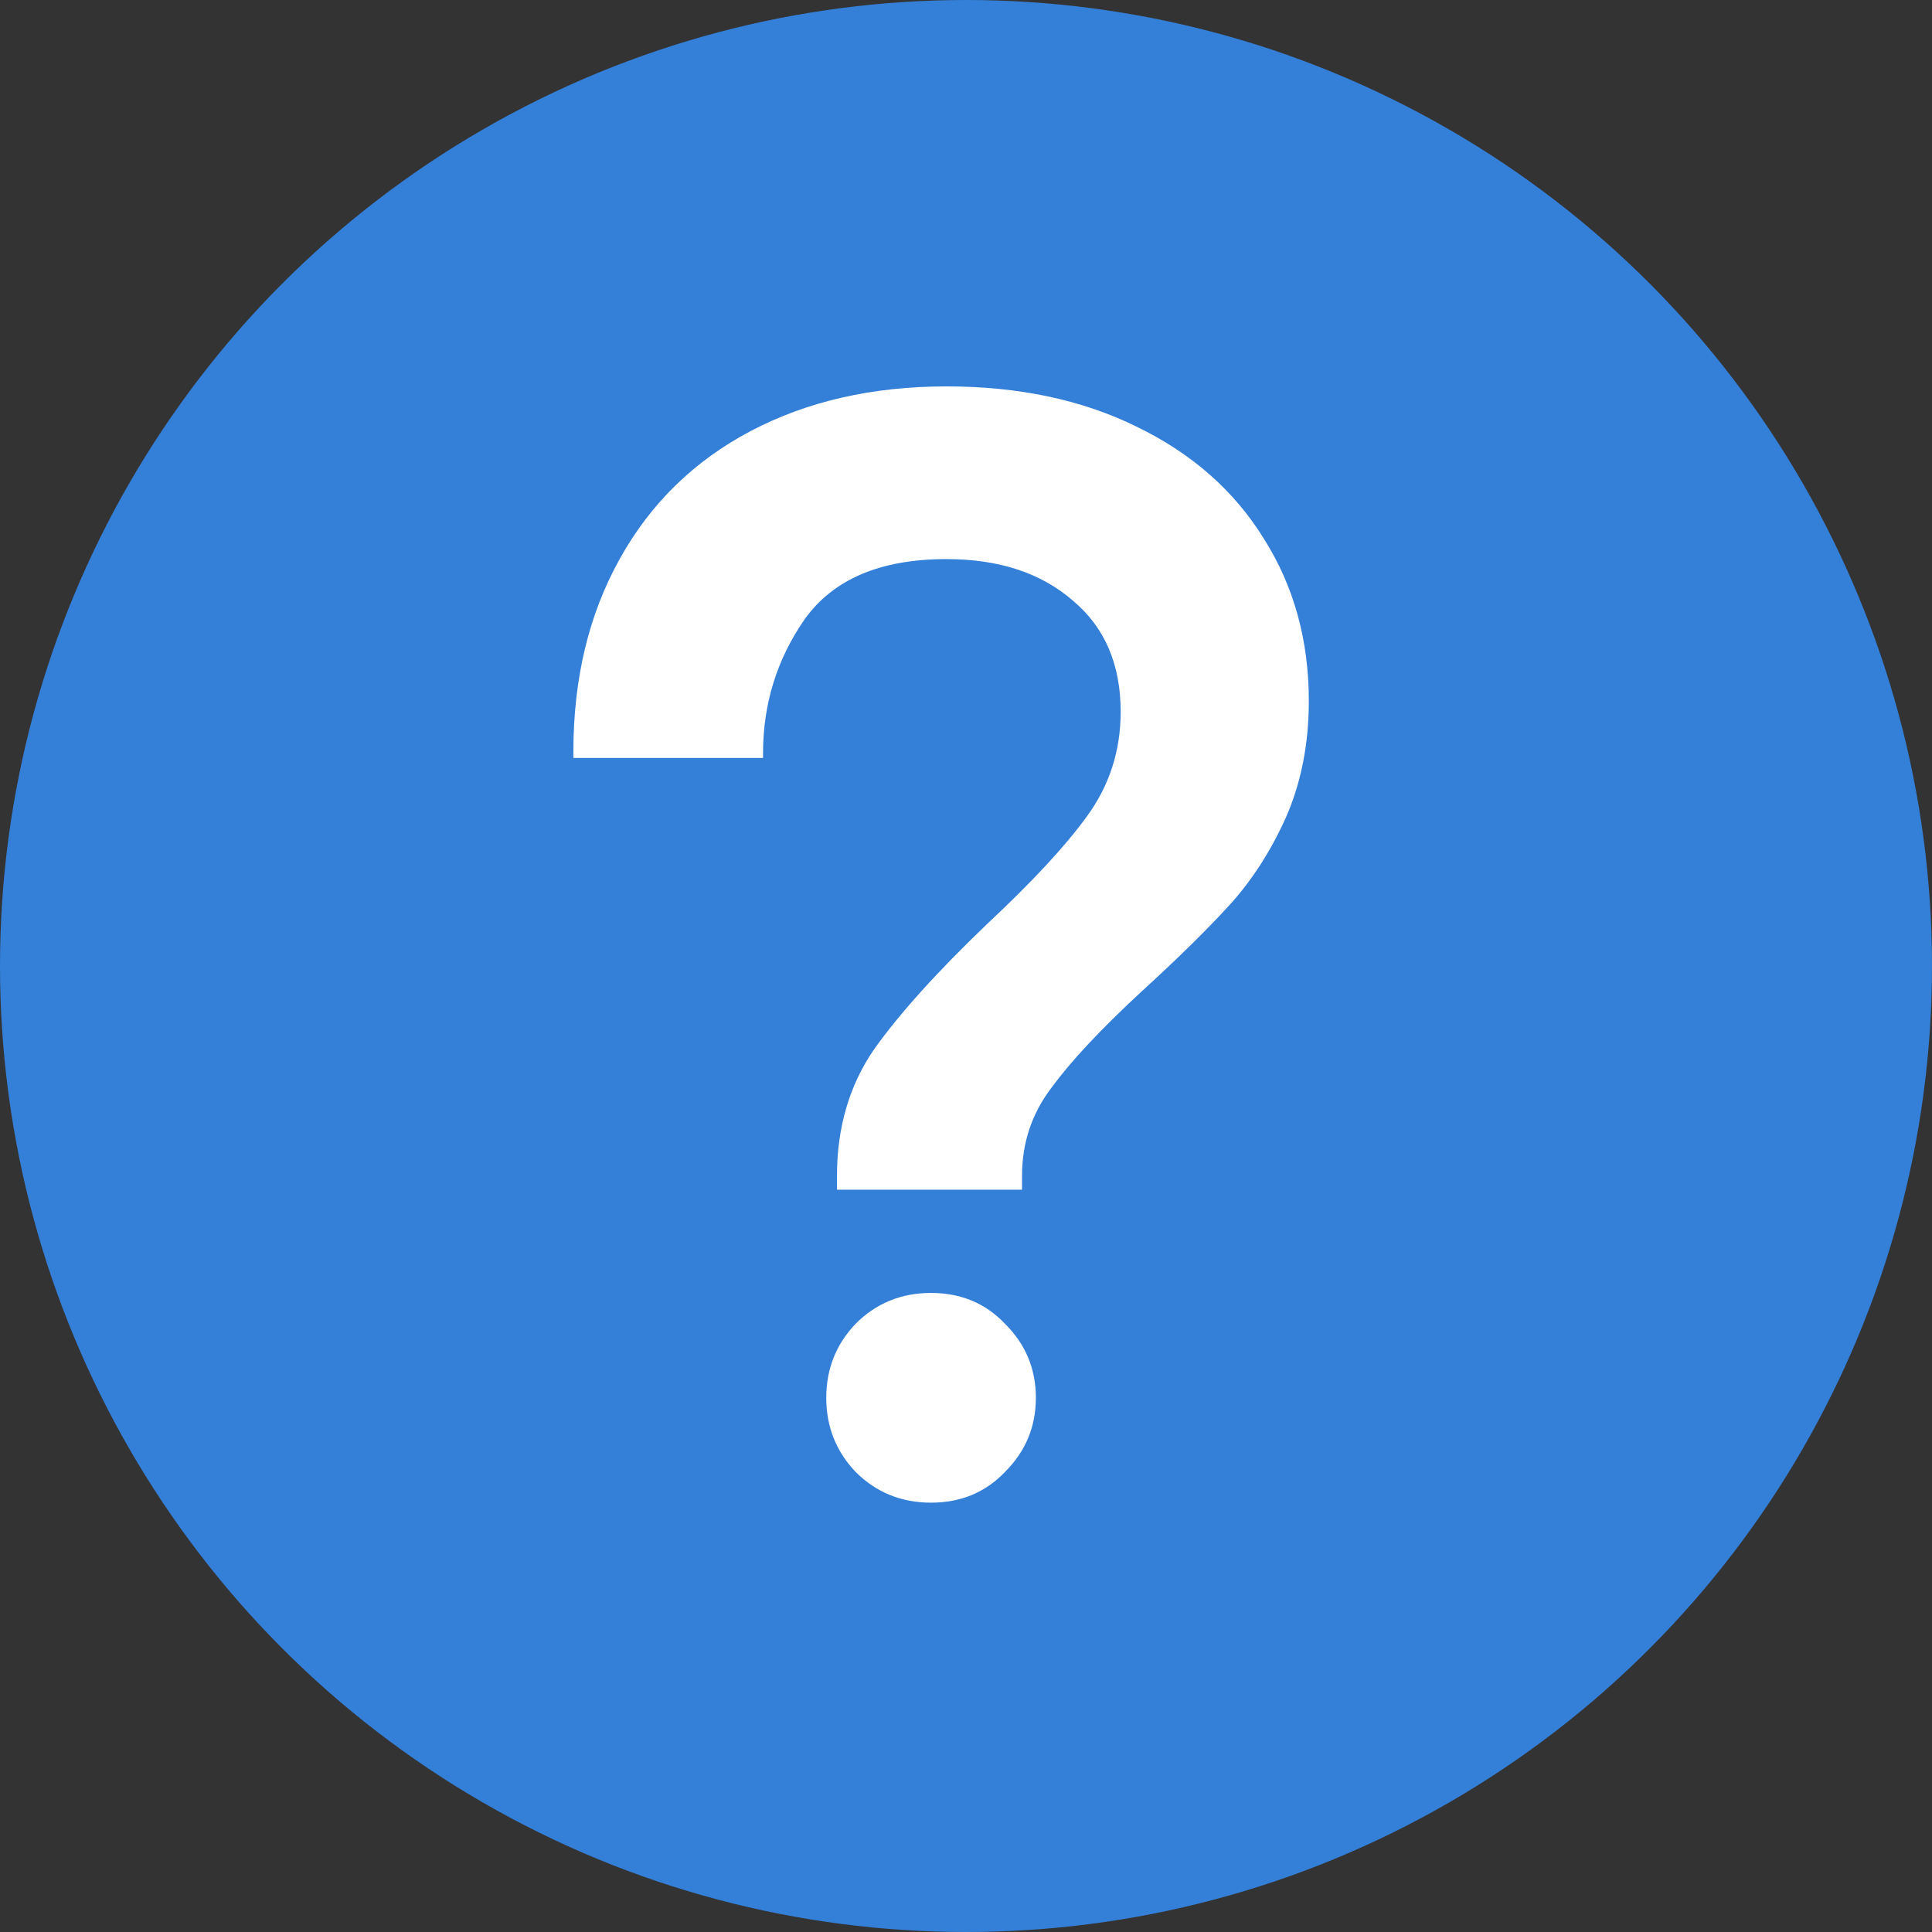
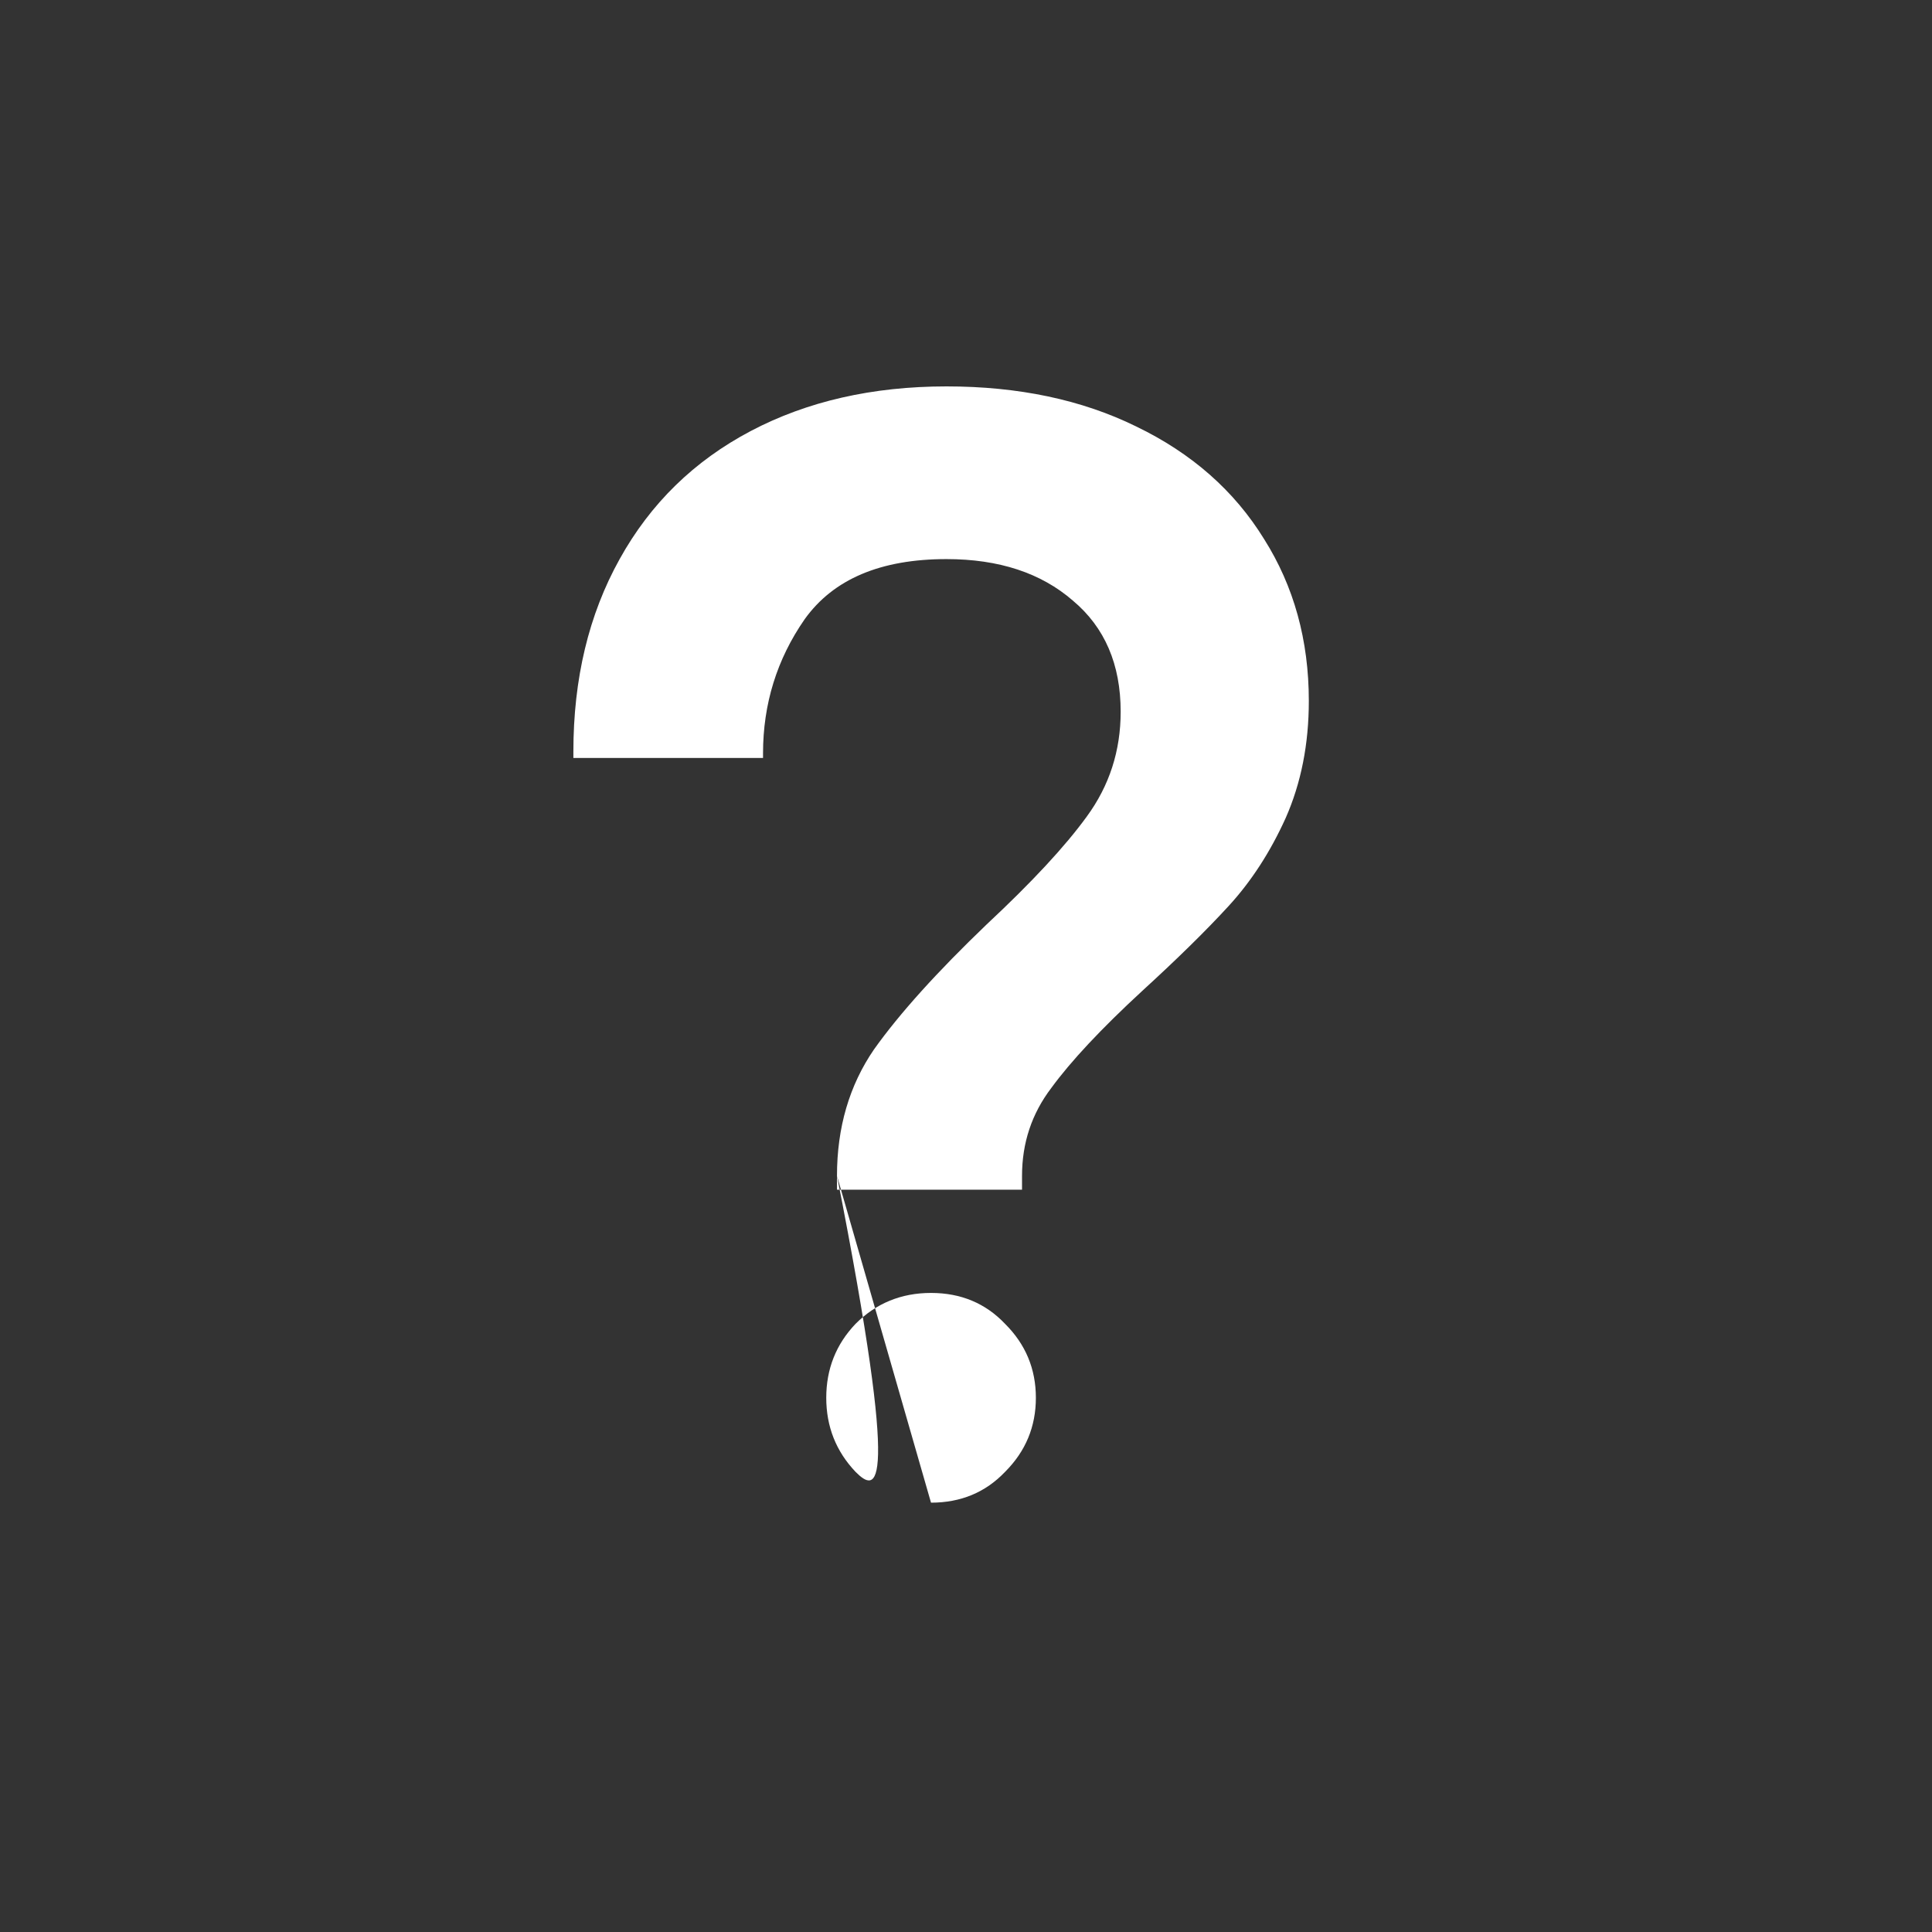
<svg xmlns="http://www.w3.org/2000/svg" width="18" height="18" viewBox="0 0 18 18" fill="none">
  <rect x="0" y="0" width="18" height="18" fill="#333333" stroke="none" />
-   <circle cx="9" cy="9" r="9" fill="#347FD8" />
-   <path d="M7.798 10.955C7.798 10.505 7.913 10.112 8.143 9.777C8.382 9.441 8.732 9.054 9.192 8.613C9.613 8.22 9.924 7.885 10.125 7.608C10.336 7.32 10.441 6.995 10.441 6.631C10.441 6.19 10.293 5.845 9.996 5.596C9.699 5.338 9.307 5.209 8.818 5.209C8.205 5.209 7.765 5.395 7.497 5.769C7.238 6.142 7.109 6.559 7.109 7.019V7.062H5.342V7.004C5.342 6.324 5.485 5.726 5.773 5.209C6.06 4.691 6.467 4.294 6.994 4.016C7.52 3.739 8.129 3.6 8.818 3.6C9.488 3.6 10.078 3.724 10.585 3.973C11.102 4.222 11.5 4.572 11.777 5.022C12.055 5.462 12.194 5.965 12.194 6.53C12.194 6.932 12.122 7.296 11.978 7.622C11.835 7.938 11.658 8.211 11.447 8.441C11.236 8.671 10.968 8.934 10.643 9.231C10.259 9.585 9.977 9.887 9.795 10.136C9.613 10.375 9.522 10.648 9.522 10.955V11.084H7.798V10.955ZM8.674 14C8.397 14 8.162 13.904 7.971 13.713C7.789 13.521 7.698 13.291 7.698 13.023C7.698 12.755 7.789 12.525 7.971 12.334C8.162 12.142 8.397 12.046 8.674 12.046C8.952 12.046 9.182 12.142 9.364 12.334C9.556 12.525 9.651 12.755 9.651 13.023C9.651 13.291 9.556 13.521 9.364 13.713C9.182 13.904 8.952 14 8.674 14Z" fill="white" />
+   <path d="M7.798 10.955C7.798 10.505 7.913 10.112 8.143 9.777C8.382 9.441 8.732 9.054 9.192 8.613C9.613 8.22 9.924 7.885 10.125 7.608C10.336 7.32 10.441 6.995 10.441 6.631C10.441 6.19 10.293 5.845 9.996 5.596C9.699 5.338 9.307 5.209 8.818 5.209C8.205 5.209 7.765 5.395 7.497 5.769C7.238 6.142 7.109 6.559 7.109 7.019V7.062H5.342V7.004C5.342 6.324 5.485 5.726 5.773 5.209C6.06 4.691 6.467 4.294 6.994 4.016C7.52 3.739 8.129 3.6 8.818 3.6C9.488 3.6 10.078 3.724 10.585 3.973C11.102 4.222 11.5 4.572 11.777 5.022C12.055 5.462 12.194 5.965 12.194 6.53C12.194 6.932 12.122 7.296 11.978 7.622C11.835 7.938 11.658 8.211 11.447 8.441C11.236 8.671 10.968 8.934 10.643 9.231C10.259 9.585 9.977 9.887 9.795 10.136C9.613 10.375 9.522 10.648 9.522 10.955V11.084H7.798V10.955ZC8.397 14 8.162 13.904 7.971 13.713C7.789 13.521 7.698 13.291 7.698 13.023C7.698 12.755 7.789 12.525 7.971 12.334C8.162 12.142 8.397 12.046 8.674 12.046C8.952 12.046 9.182 12.142 9.364 12.334C9.556 12.525 9.651 12.755 9.651 13.023C9.651 13.291 9.556 13.521 9.364 13.713C9.182 13.904 8.952 14 8.674 14Z" fill="white" />
</svg>